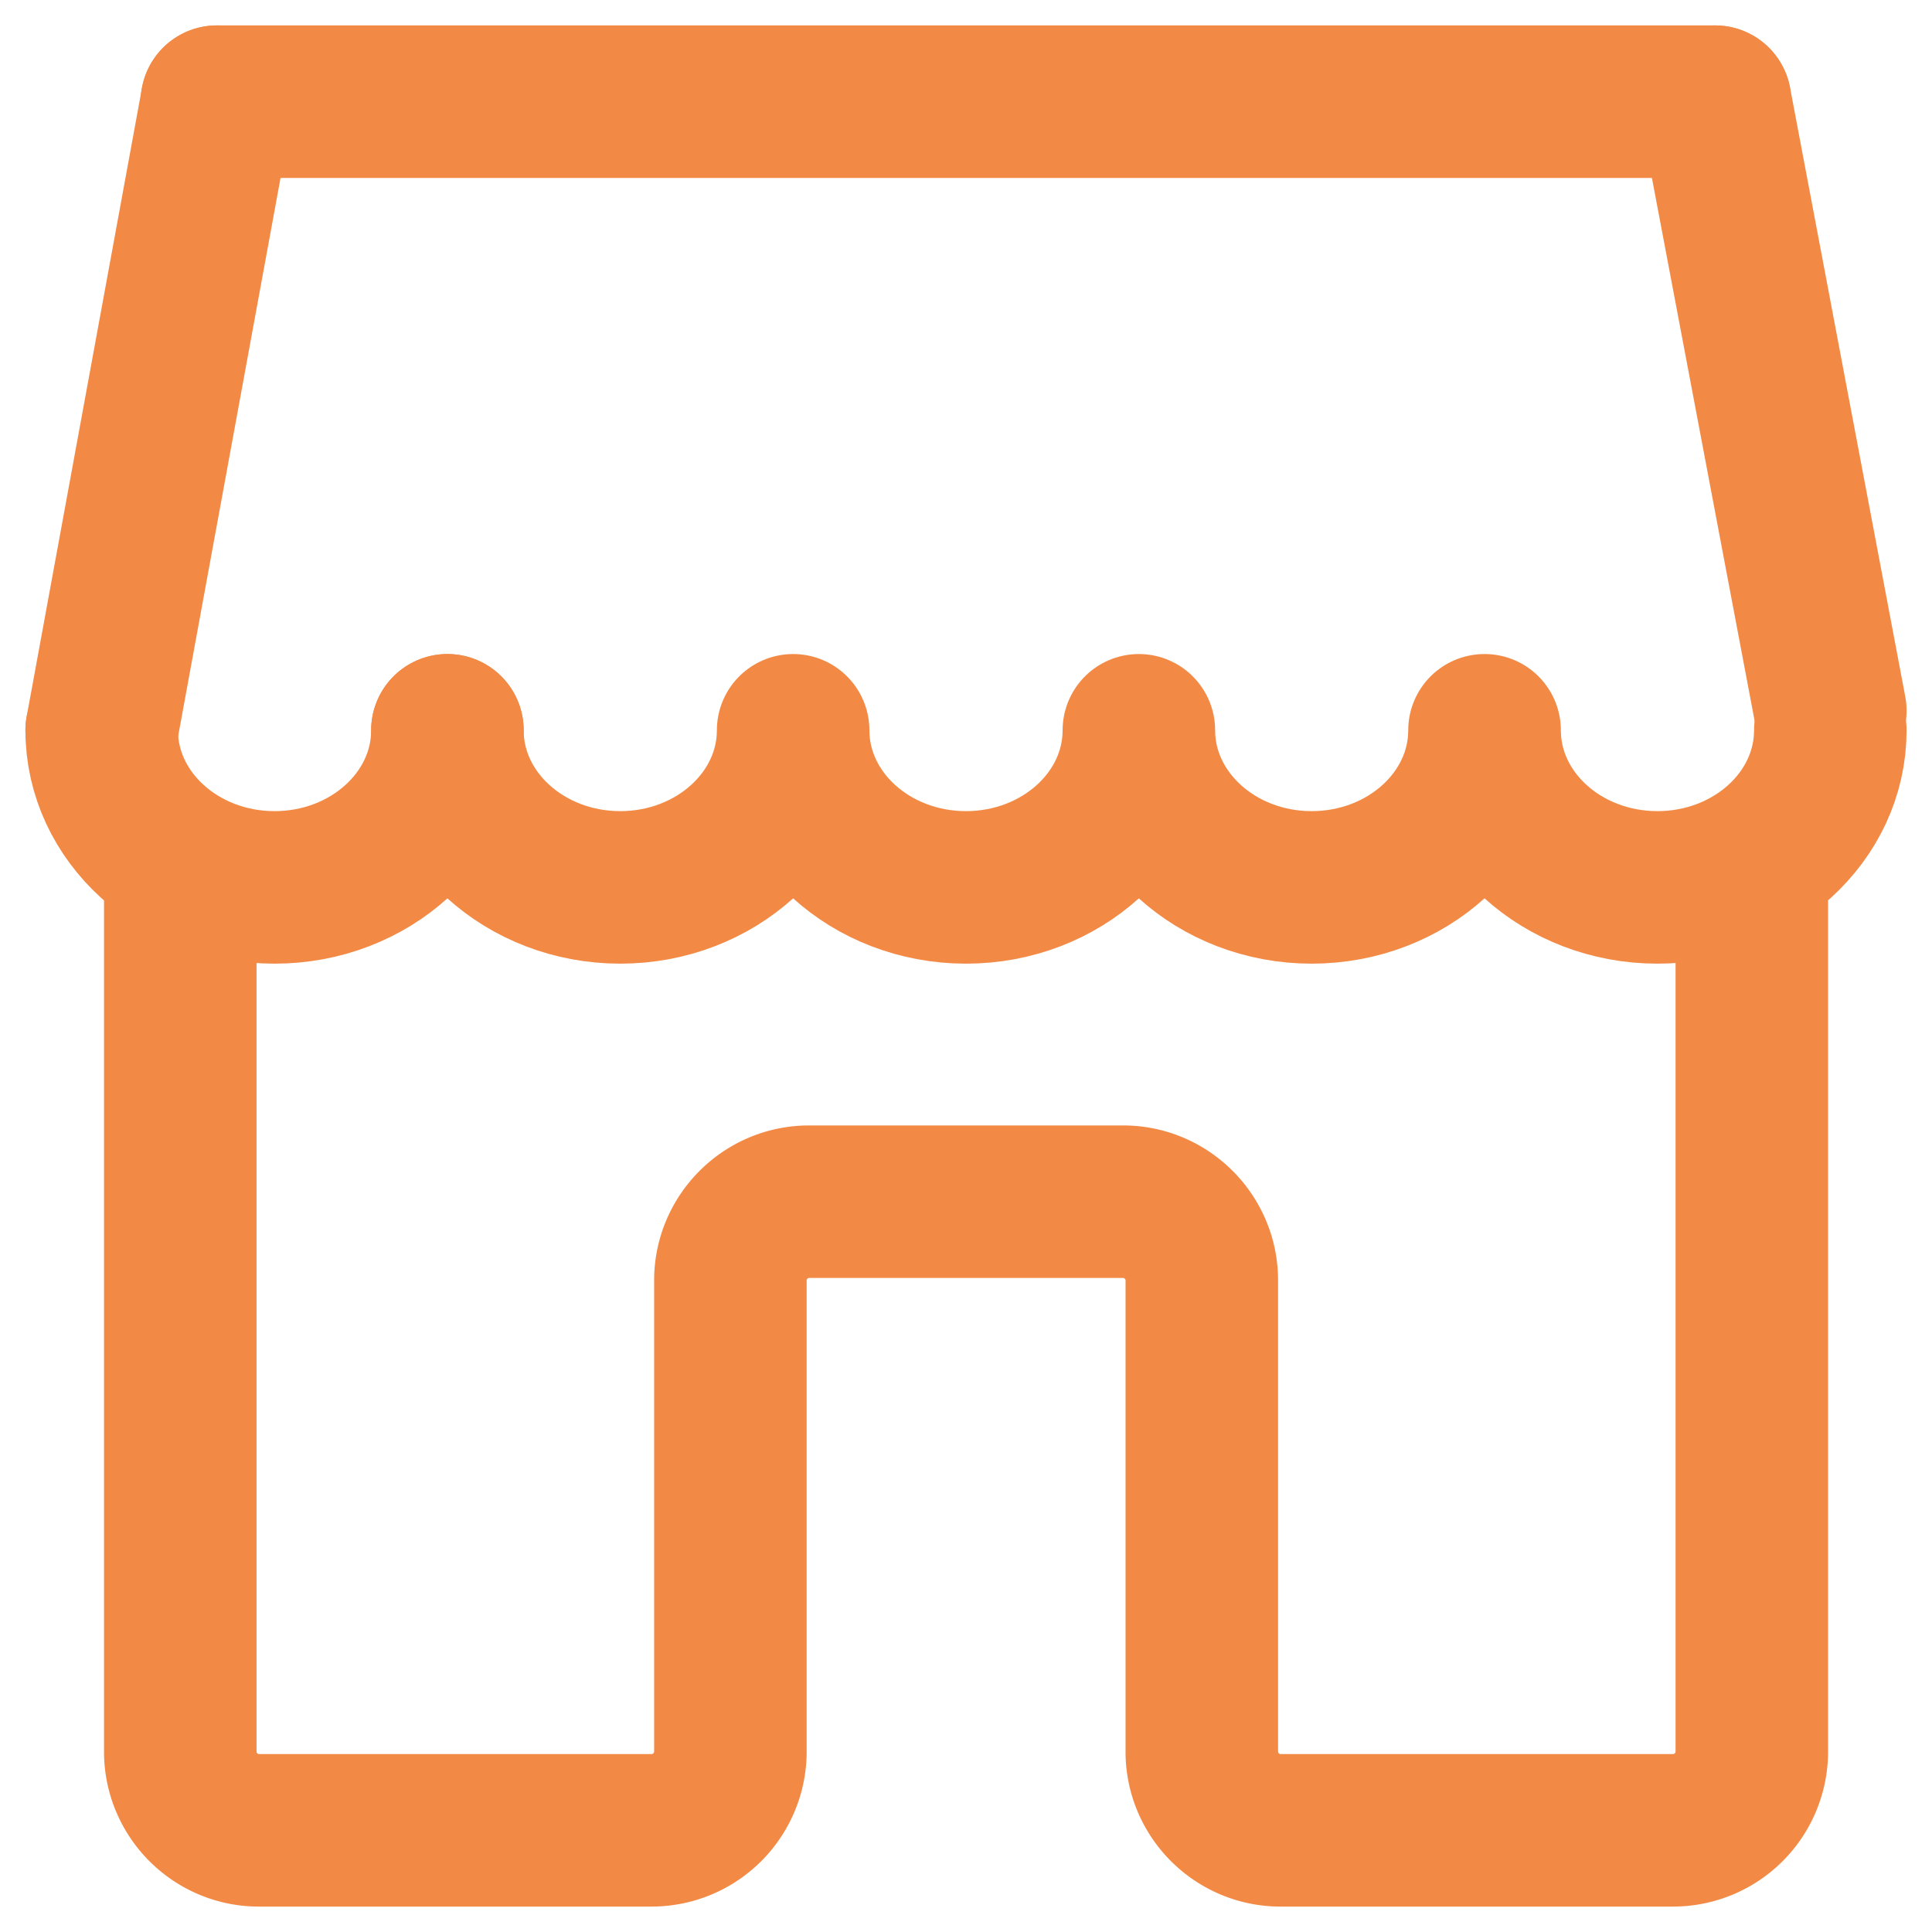
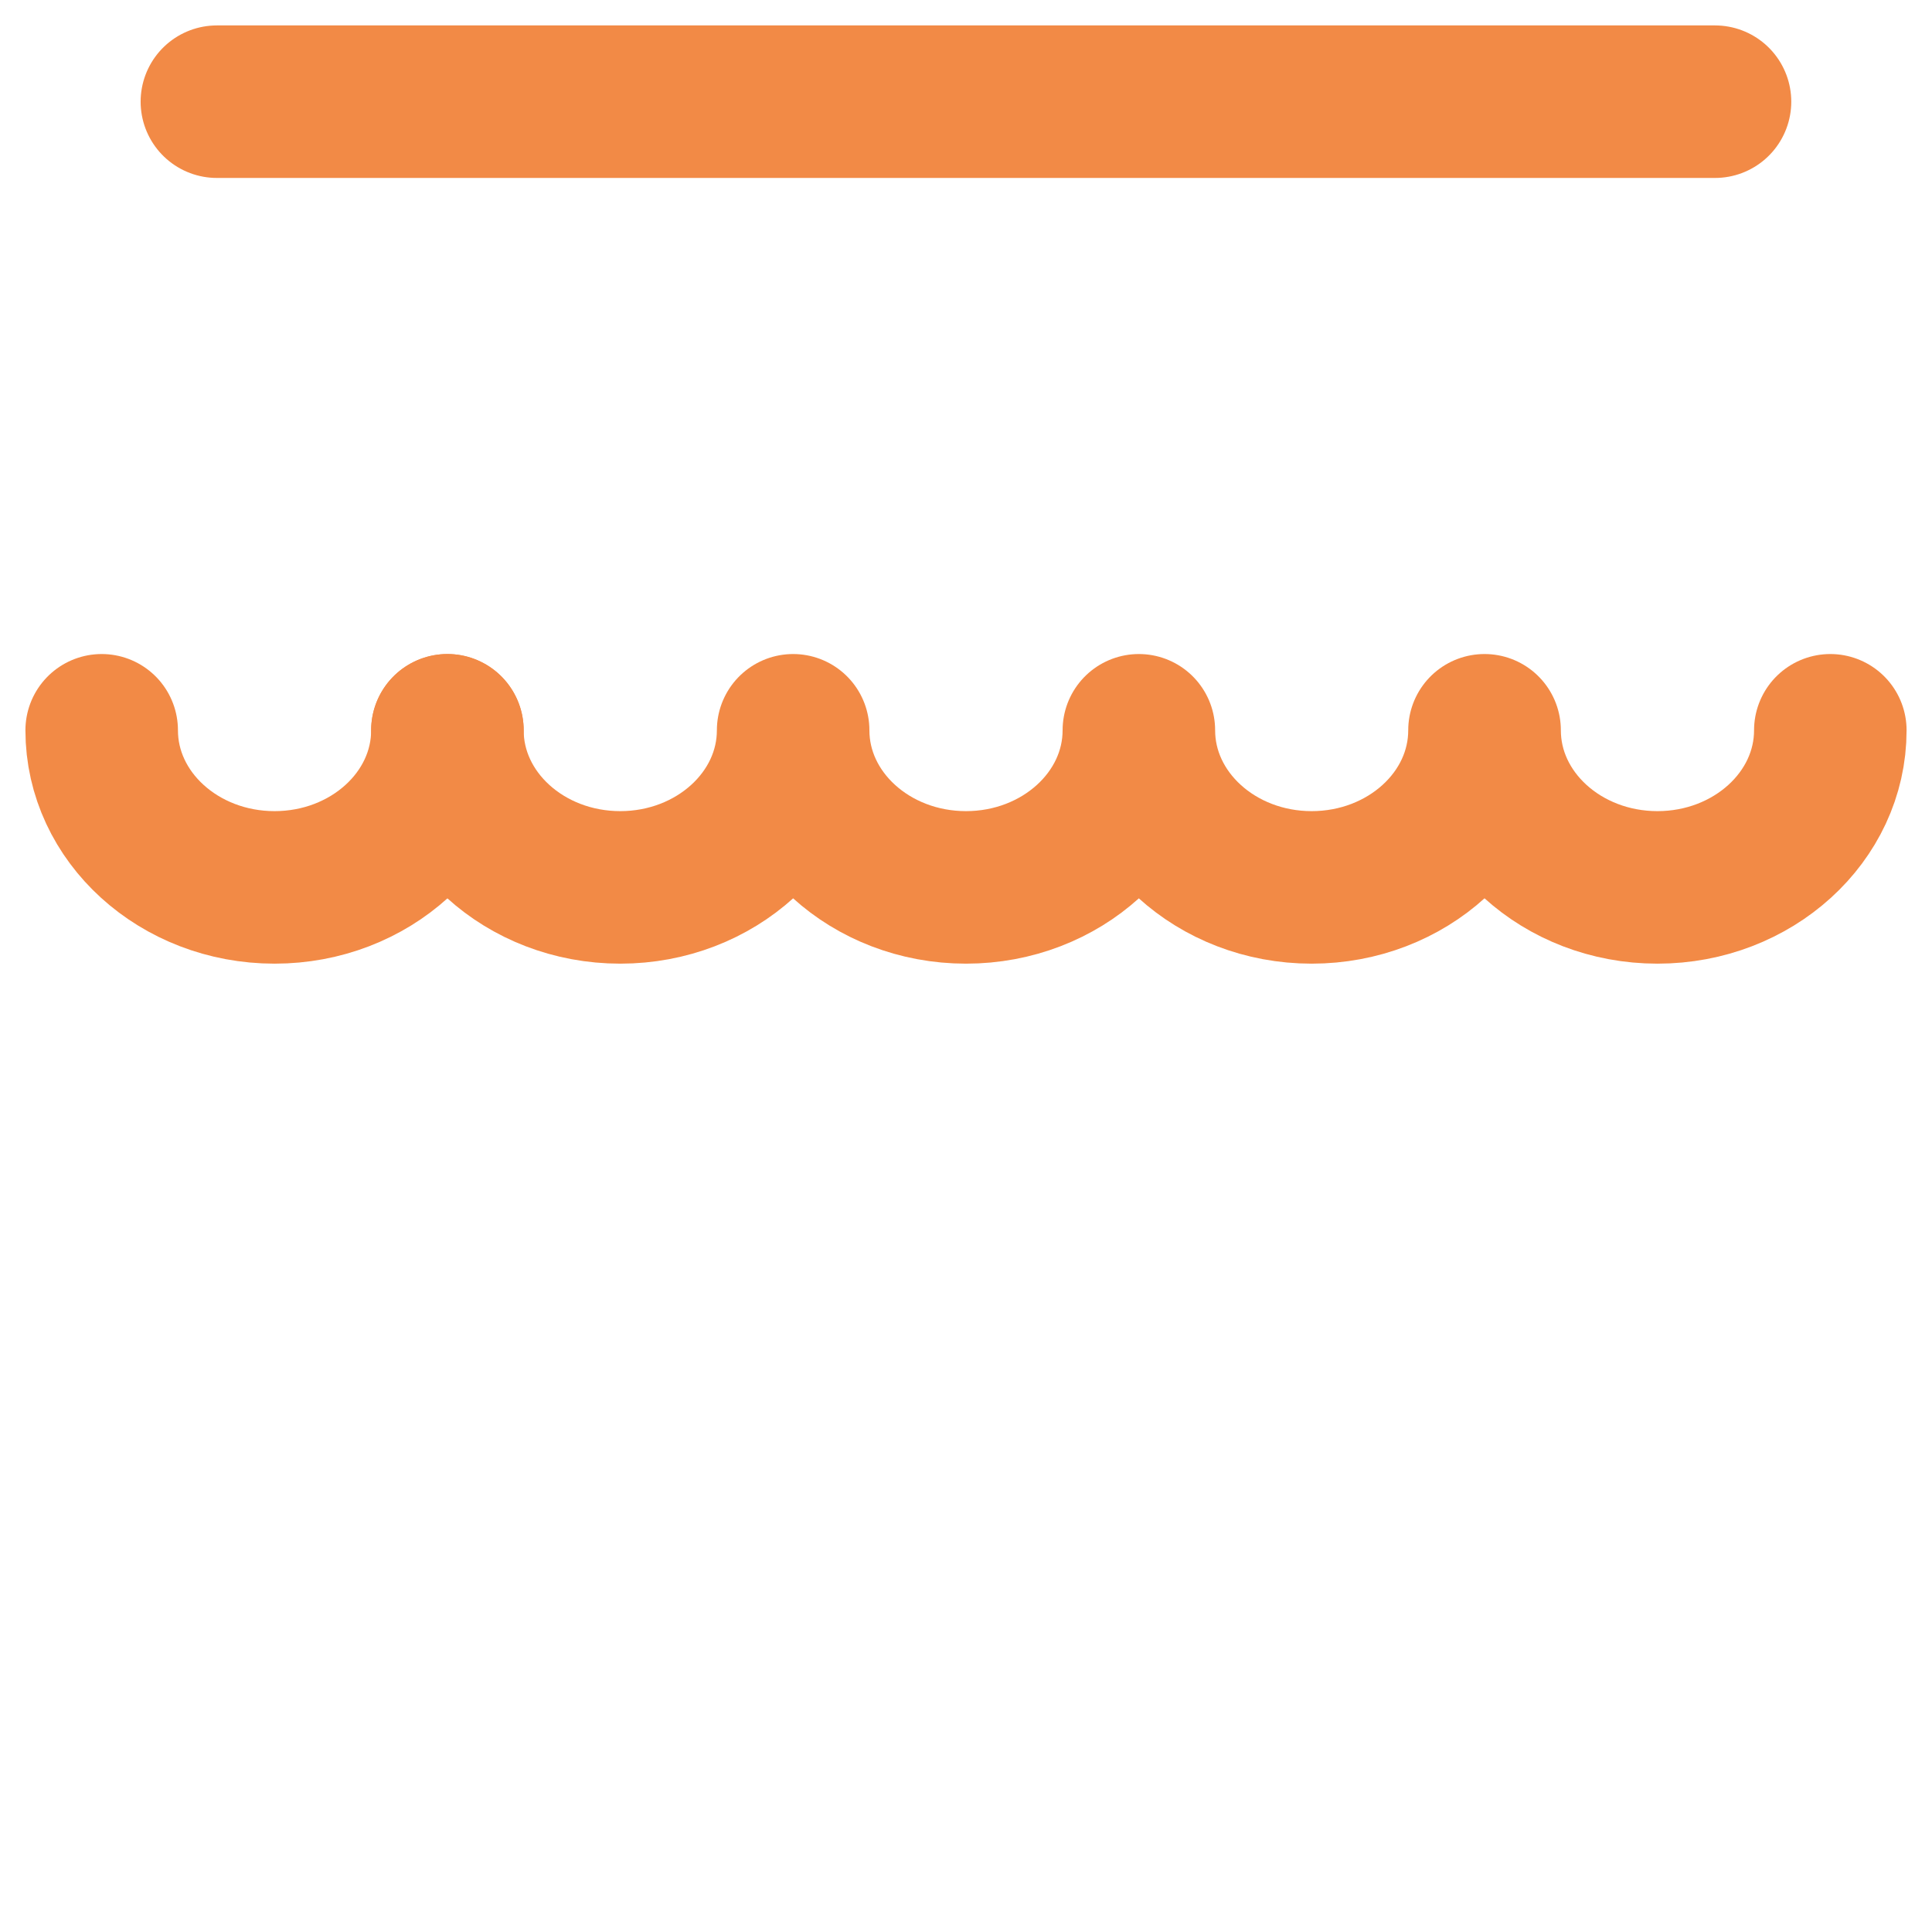
<svg xmlns="http://www.w3.org/2000/svg" width="19" height="19" viewBox="0 0 19 19">
  <g fill="none" fill-rule="evenodd" stroke="#F28A46" stroke-linecap="round" stroke-linejoin="round" stroke-width="1.5">
-     <path d="M16.867 1L18 6.989M1.773 8.572v8.655c0 .425.347.773.772.773H6.41a.775.775 0 0 0 .773-.773v-4.636c0-.425.348-.773.773-.773h3.09c.425 0 .773.348.773.773v4.636c0 .425.348.773.773.773h3.864a.775.775 0 0 0 .772-.773V8.572M1 7.182L2.134 1" />
    <path d="M4.4 7.182c0 .853-.762 1.545-1.7 1.545S1 8.035 1 7.182" />
    <path d="M7.8 7.182c0 .853-.763 1.545-1.7 1.545-.938 0-1.7-.692-1.7-1.545M11.2 7.182c0 .853-.763 1.545-1.7 1.545-.938 0-1.7-.692-1.7-1.545M14.599 7.182c0 .853-.762 1.545-1.7 1.545-.937 0-1.699-.692-1.699-1.545M18 7.182c0 .853-.763 1.545-1.7 1.545-.938 0-1.7-.692-1.7-1.545M2.133 1h14.733" />
  </g>
</svg>